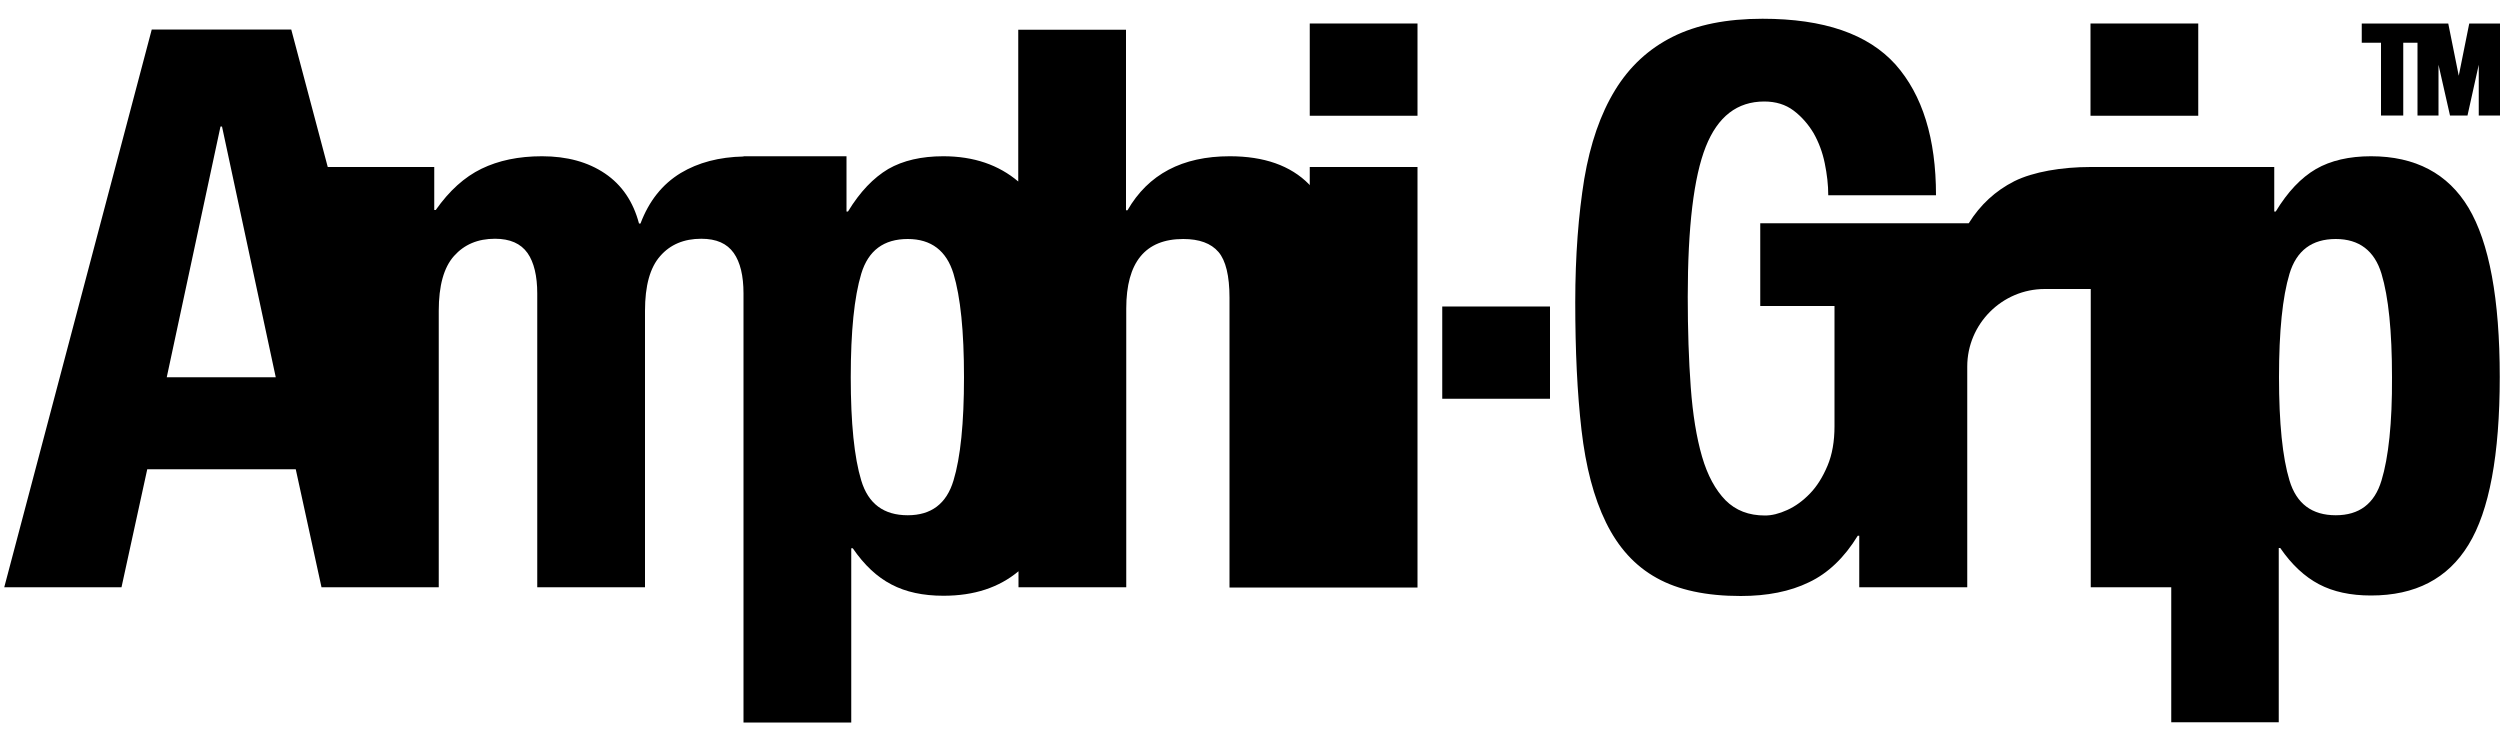
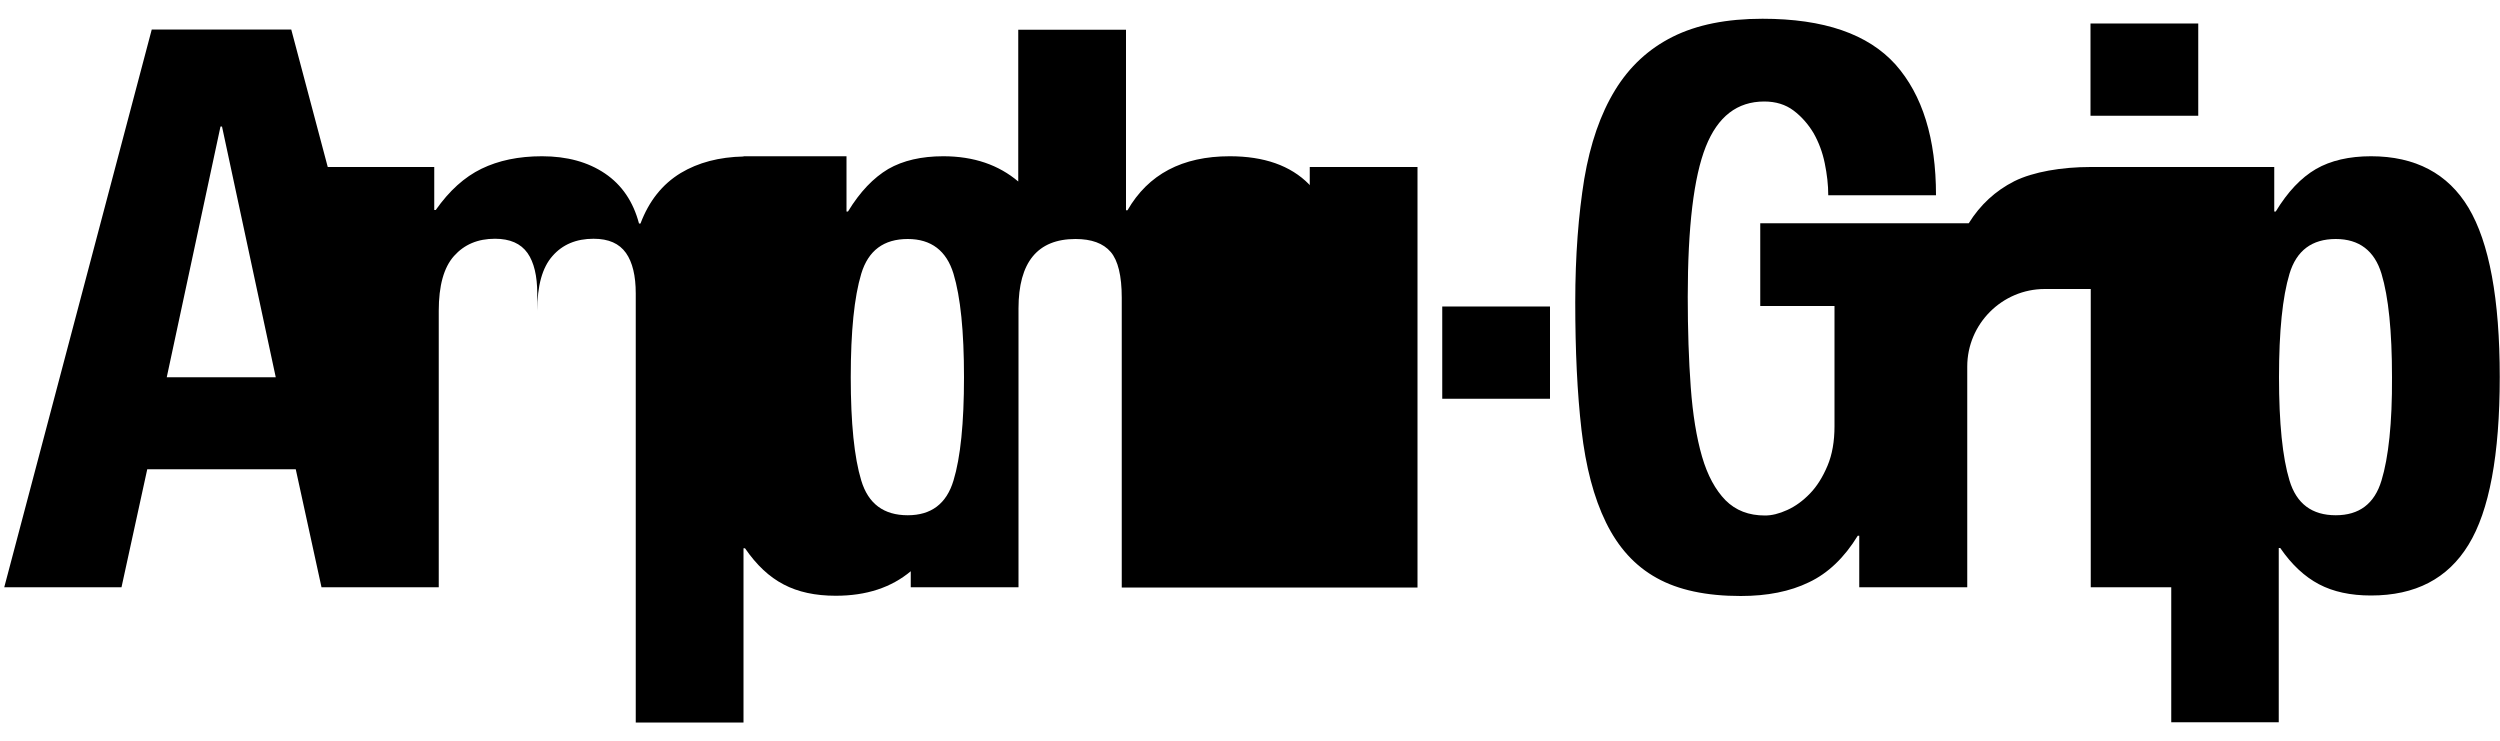
<svg xmlns="http://www.w3.org/2000/svg" version="1.1" id="レイヤー_1" x="0px" y="0px" viewBox="0 0 1000 296.4" style="enable-background:new 0 0 1000 296.4;" xml:space="preserve">
  <g>
-     <path d="M523.9,74.1c-0.1-0.1-0.2-0.3-0.3-0.4c-7.4-7.5-18-11.2-31.7-11.2c-19,0-32.6,7.2-40.9,21.6h-0.6V11.9h-43.1v60.7   c-7.8-6.6-17.7-10.1-30-10.1c-8.7,0-16.1,1.7-22,5.1c-5.9,3.5-11.3,9.1-16.1,17h-0.6V62.5h-41.2v0.1c-9.7,0.2-18.1,2.4-25.1,6.6   c-7.4,4.5-12.7,11.2-16.1,20.2h-0.6c-2.3-8.7-6.8-15.4-13.6-20c-6.8-4.6-15.2-6.9-25.2-6.9c-9.4,0-17.4,1.7-24.2,5   c-6.8,3.3-12.9,8.8-18.3,16.5h-0.6V66.8h-42.6l-14.6-55H60.7l-59,223.1h46.9l10.3-47.2h59.4l10.3,47.2h46.9V124.3   c0-10,2-17.3,6.1-21.9c4.1-4.6,9.5-6.9,16.4-6.9c6,0,10.3,1.9,13,5.7c2.6,3.7,3.9,9.2,3.9,16.2v117.5h43.1V124.3   c0-10,2-17.3,6.1-21.9c4-4.6,9.5-6.9,16.4-6.9c6.1,0,10.3,1.9,13,5.7c2.6,3.7,3.9,9.1,3.9,16.2v171.6h43.1v-69.7h0.6   c4.6,6.7,9.7,11.5,15.5,14.5c5.7,3,12.6,4.5,20.8,4.5c12.3,0,22.2-3.3,30-9.8v6.4h43.1V123.4c0-18.5,7.6-27.8,22.8-27.8   c6.4,0,11.1,1.7,14.1,5.2c2.9,3.4,4.4,9.5,4.4,18.3v115.9H567V66.8h-43.1V74.1z M66.7,150.9L88.2,50.6h0.6l21.5,100.3H66.7z    M381.4,192.2c-2.8,9.3-8.9,13.9-18.3,13.9c-9.6,0-15.8-4.6-18.6-13.9c-2.8-9.2-4.2-23-4.2-41.3c0-18.4,1.4-32.1,4.2-41.4   c2.8-9.3,9-13.9,18.6-13.9c9.4,0,15.5,4.7,18.3,13.9c2.8,9.3,4.2,23,4.2,41.4C385.6,169.2,384.2,183,381.4,192.2" />
-     <rect x="523.9" y="9.4" width="43.1" height="36.9" />
+     <path d="M523.9,74.1c-0.1-0.1-0.2-0.3-0.3-0.4c-7.4-7.5-18-11.2-31.7-11.2c-19,0-32.6,7.2-40.9,21.6h-0.6V11.9h-43.1v60.7   c-7.8-6.6-17.7-10.1-30-10.1c-8.7,0-16.1,1.7-22,5.1c-5.9,3.5-11.3,9.1-16.1,17h-0.6V62.5h-41.2v0.1c-9.7,0.2-18.1,2.4-25.1,6.6   c-7.4,4.5-12.7,11.2-16.1,20.2h-0.6c-2.3-8.7-6.8-15.4-13.6-20c-6.8-4.6-15.2-6.9-25.2-6.9c-9.4,0-17.4,1.7-24.2,5   c-6.8,3.3-12.9,8.8-18.3,16.5h-0.6V66.8h-42.6l-14.6-55H60.7l-59,223.1h46.9l10.3-47.2h59.4l10.3,47.2h46.9V124.3   c0-10,2-17.3,6.1-21.9c4.1-4.6,9.5-6.9,16.4-6.9c6,0,10.3,1.9,13,5.7c2.6,3.7,3.9,9.2,3.9,16.2v117.5V124.3   c0-10,2-17.3,6.1-21.9c4-4.6,9.5-6.9,16.4-6.9c6.1,0,10.3,1.9,13,5.7c2.6,3.7,3.9,9.1,3.9,16.2v171.6h43.1v-69.7h0.6   c4.6,6.7,9.7,11.5,15.5,14.5c5.7,3,12.6,4.5,20.8,4.5c12.3,0,22.2-3.3,30-9.8v6.4h43.1V123.4c0-18.5,7.6-27.8,22.8-27.8   c6.4,0,11.1,1.7,14.1,5.2c2.9,3.4,4.4,9.5,4.4,18.3v115.9H567V66.8h-43.1V74.1z M66.7,150.9L88.2,50.6h0.6l21.5,100.3H66.7z    M381.4,192.2c-2.8,9.3-8.9,13.9-18.3,13.9c-9.6,0-15.8-4.6-18.6-13.9c-2.8-9.2-4.2-23-4.2-41.3c0-18.4,1.4-32.1,4.2-41.4   c2.8-9.3,9-13.9,18.6-13.9c9.4,0,15.5,4.7,18.3,13.9c2.8,9.3,4.2,23,4.2,41.4C385.6,169.2,384.2,183,381.4,192.2" />
    <rect x="576.9" y="122.6" width="43.1" height="36.9" />
    <rect x="836.2" y="9.4" width="43.1" height="36.9" />
    <path d="M948.4,62.5c-8.7,0-16.1,1.7-22,5.1c-6,3.5-11.3,9.1-16.1,17h-0.6V66.8h-73.5c-11.4,0-22.9,1.9-30.5,5.7   c-7.5,3.8-13.6,9.4-18.2,16.8h-0.6h-82.8v33.1h29.7v48.1c0,6-0.9,11.3-2.8,15.8c-1.9,4.5-4.2,8.2-7,11.1c-2.8,2.9-5.8,5.1-9.1,6.6   c-3.3,1.5-6.2,2.2-8.9,2.2c-6.5,0-11.7-2-15.8-6.1c-4-4.1-7.2-9.9-9.4-17.5c-2.2-7.6-3.7-16.8-4.5-27.7   c-0.8-10.8-1.2-22.9-1.2-36.2c0-27.9,2.4-47.9,7.2-60c4.8-12.1,12.6-18.1,23.4-18.1c4.6,0,8.5,1.2,11.7,3.6c3.2,2.4,5.9,5.5,8,9   c2.1,3.7,3.6,7.7,4.5,12.1c0.9,4.4,1.4,8.6,1.4,12.8h43.1c0-22.7-5.4-40.1-16.2-52.3C747.2,13.6,729.6,7.5,705,7.5   c-14.4,0-26.3,2.4-35.9,7.2c-9.6,4.8-17.3,11.9-23.1,21.4c-5.8,9.5-9.9,21.3-12.3,35.5c-2.3,14.2-3.6,30.6-3.6,49.3   c0,19.4,0.8,36.4,2.5,51.1c1.7,14.7,4.9,27,9.8,37c4.9,10,11.6,17.4,20.3,22.2c8.6,4.8,19.8,7.2,33.6,7.2c10.6,0,19.7-1.8,27.3-5.5   c7.6-3.6,14.1-9.8,19.5-18.6h0.6v20.6h43.2v-88.3c0-17,13.9-31,31-31h18.4v119.3h32.2v54H890h21.5v-69.7h0.6   c4.6,6.7,9.8,11.5,15.5,14.5c5.7,3,12.6,4.5,20.8,4.5c17.7,0,30.7-6.7,39-20.3c8.3-13.5,12.5-35.9,12.5-67.1   c0-31.2-4.2-53.8-12.5-67.7C979.2,69.4,966.1,62.5,948.4,62.5 M952.6,192.2c-2.8,9.3-8.9,13.9-18.3,13.9c-9.5,0-15.7-4.6-18.5-13.9   c-2.8-9.2-4.2-23-4.2-41.3c0-18.4,1.4-32.1,4.2-41.4c2.8-9.3,9-13.9,18.5-13.9c9.4,0,15.5,4.7,18.3,13.9c2.8,9.3,4.2,23,4.2,41.4   C956.9,169.2,955.4,183,952.6,192.2" />
-     <polygon points="987.7,9.4 983.5,30.3 979.3,9.4 944.7,9.4 944.7,17.1 952.4,17.1 952.4,46.2 961.3,46.2 961.3,17.1 967,17.1    967,46.2 975.4,46.2 975.4,25.9 980,46.2 987,46.2 991.5,25.9 991.5,46.2 1000,46.2 1000,9.4  " />
  </g>
</svg>